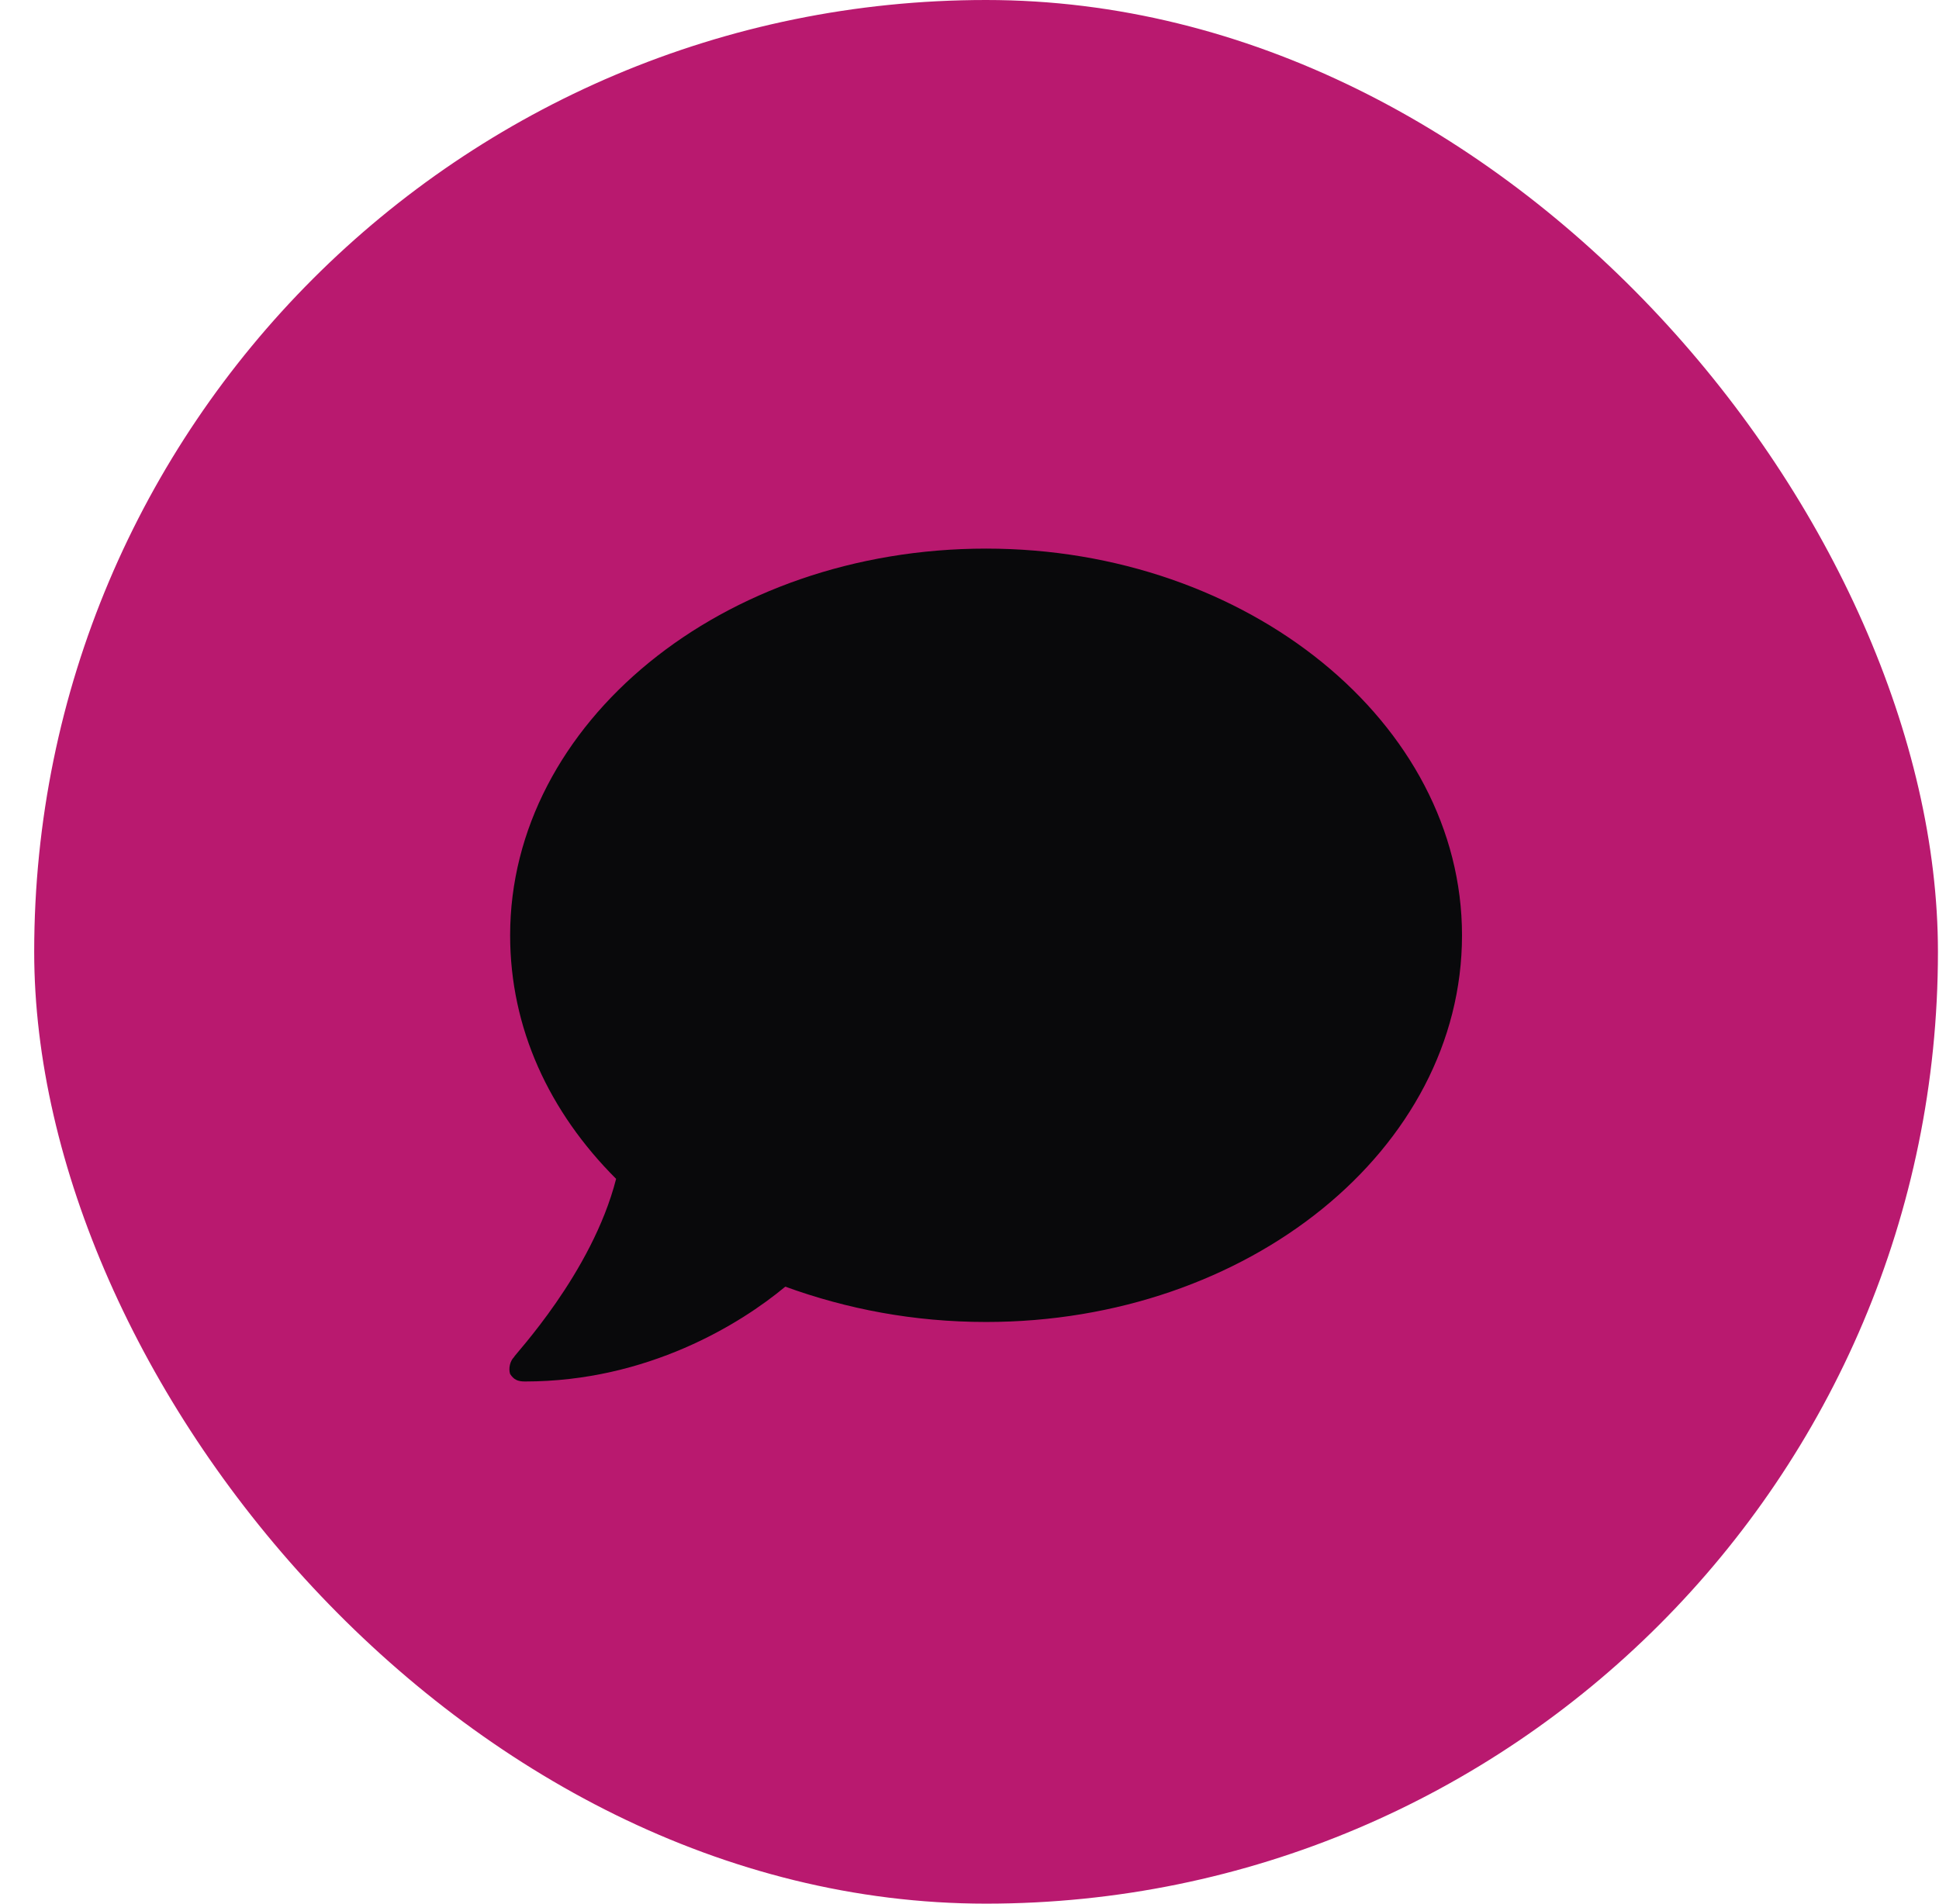
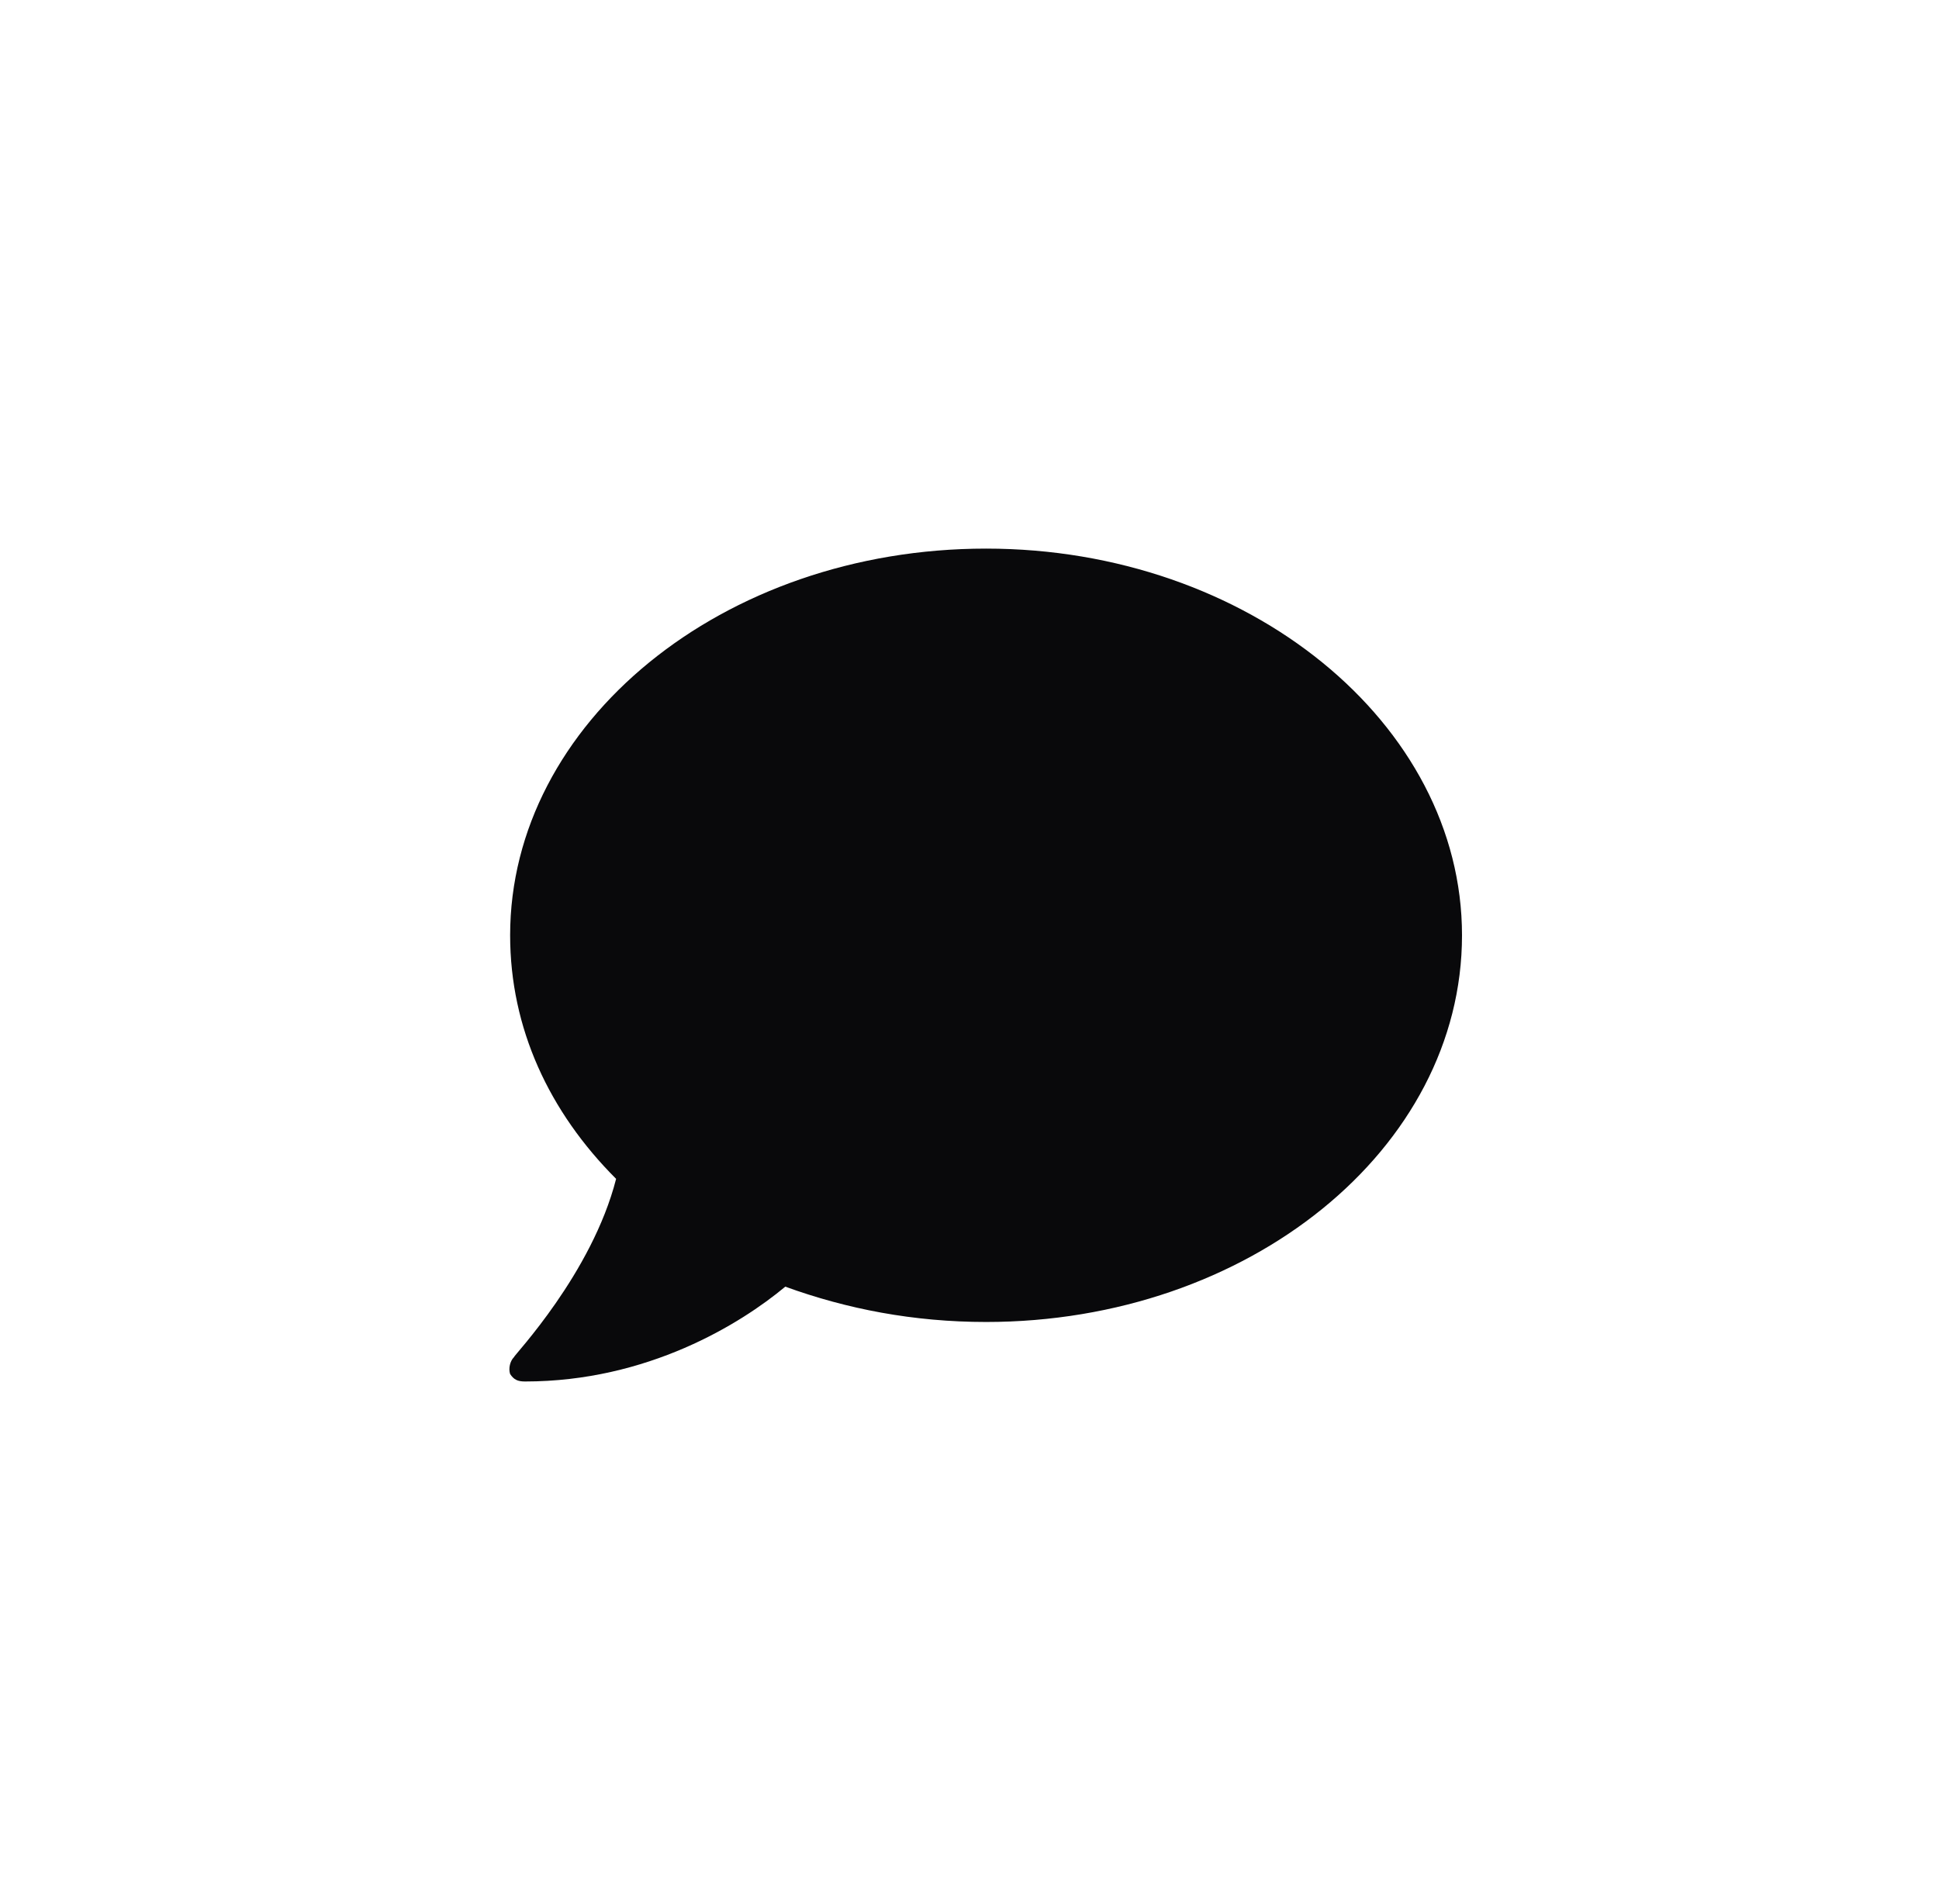
<svg xmlns="http://www.w3.org/2000/svg" width="55" height="54" viewBox="0 0 55 54" fill="none">
-   <rect x="0.97" width="54" height="54" rx="27" fill="#B9196F" />
  <path d="M27.97 15.562C35.406 15.562 41.47 20.52 41.47 26.531C41.47 32.596 35.406 37.5 27.97 37.5C25.913 37.5 24.015 37.131 22.275 36.498C21.009 37.553 18.372 39.188 14.892 39.188C14.681 39.188 14.575 39.135 14.47 38.977C14.417 38.818 14.47 38.607 14.575 38.502C14.575 38.449 16.79 36.129 17.476 33.44C15.577 31.541 14.47 29.168 14.47 26.531C14.47 20.52 20.482 15.562 27.97 15.562Z" fill="#09090B" />
</svg>